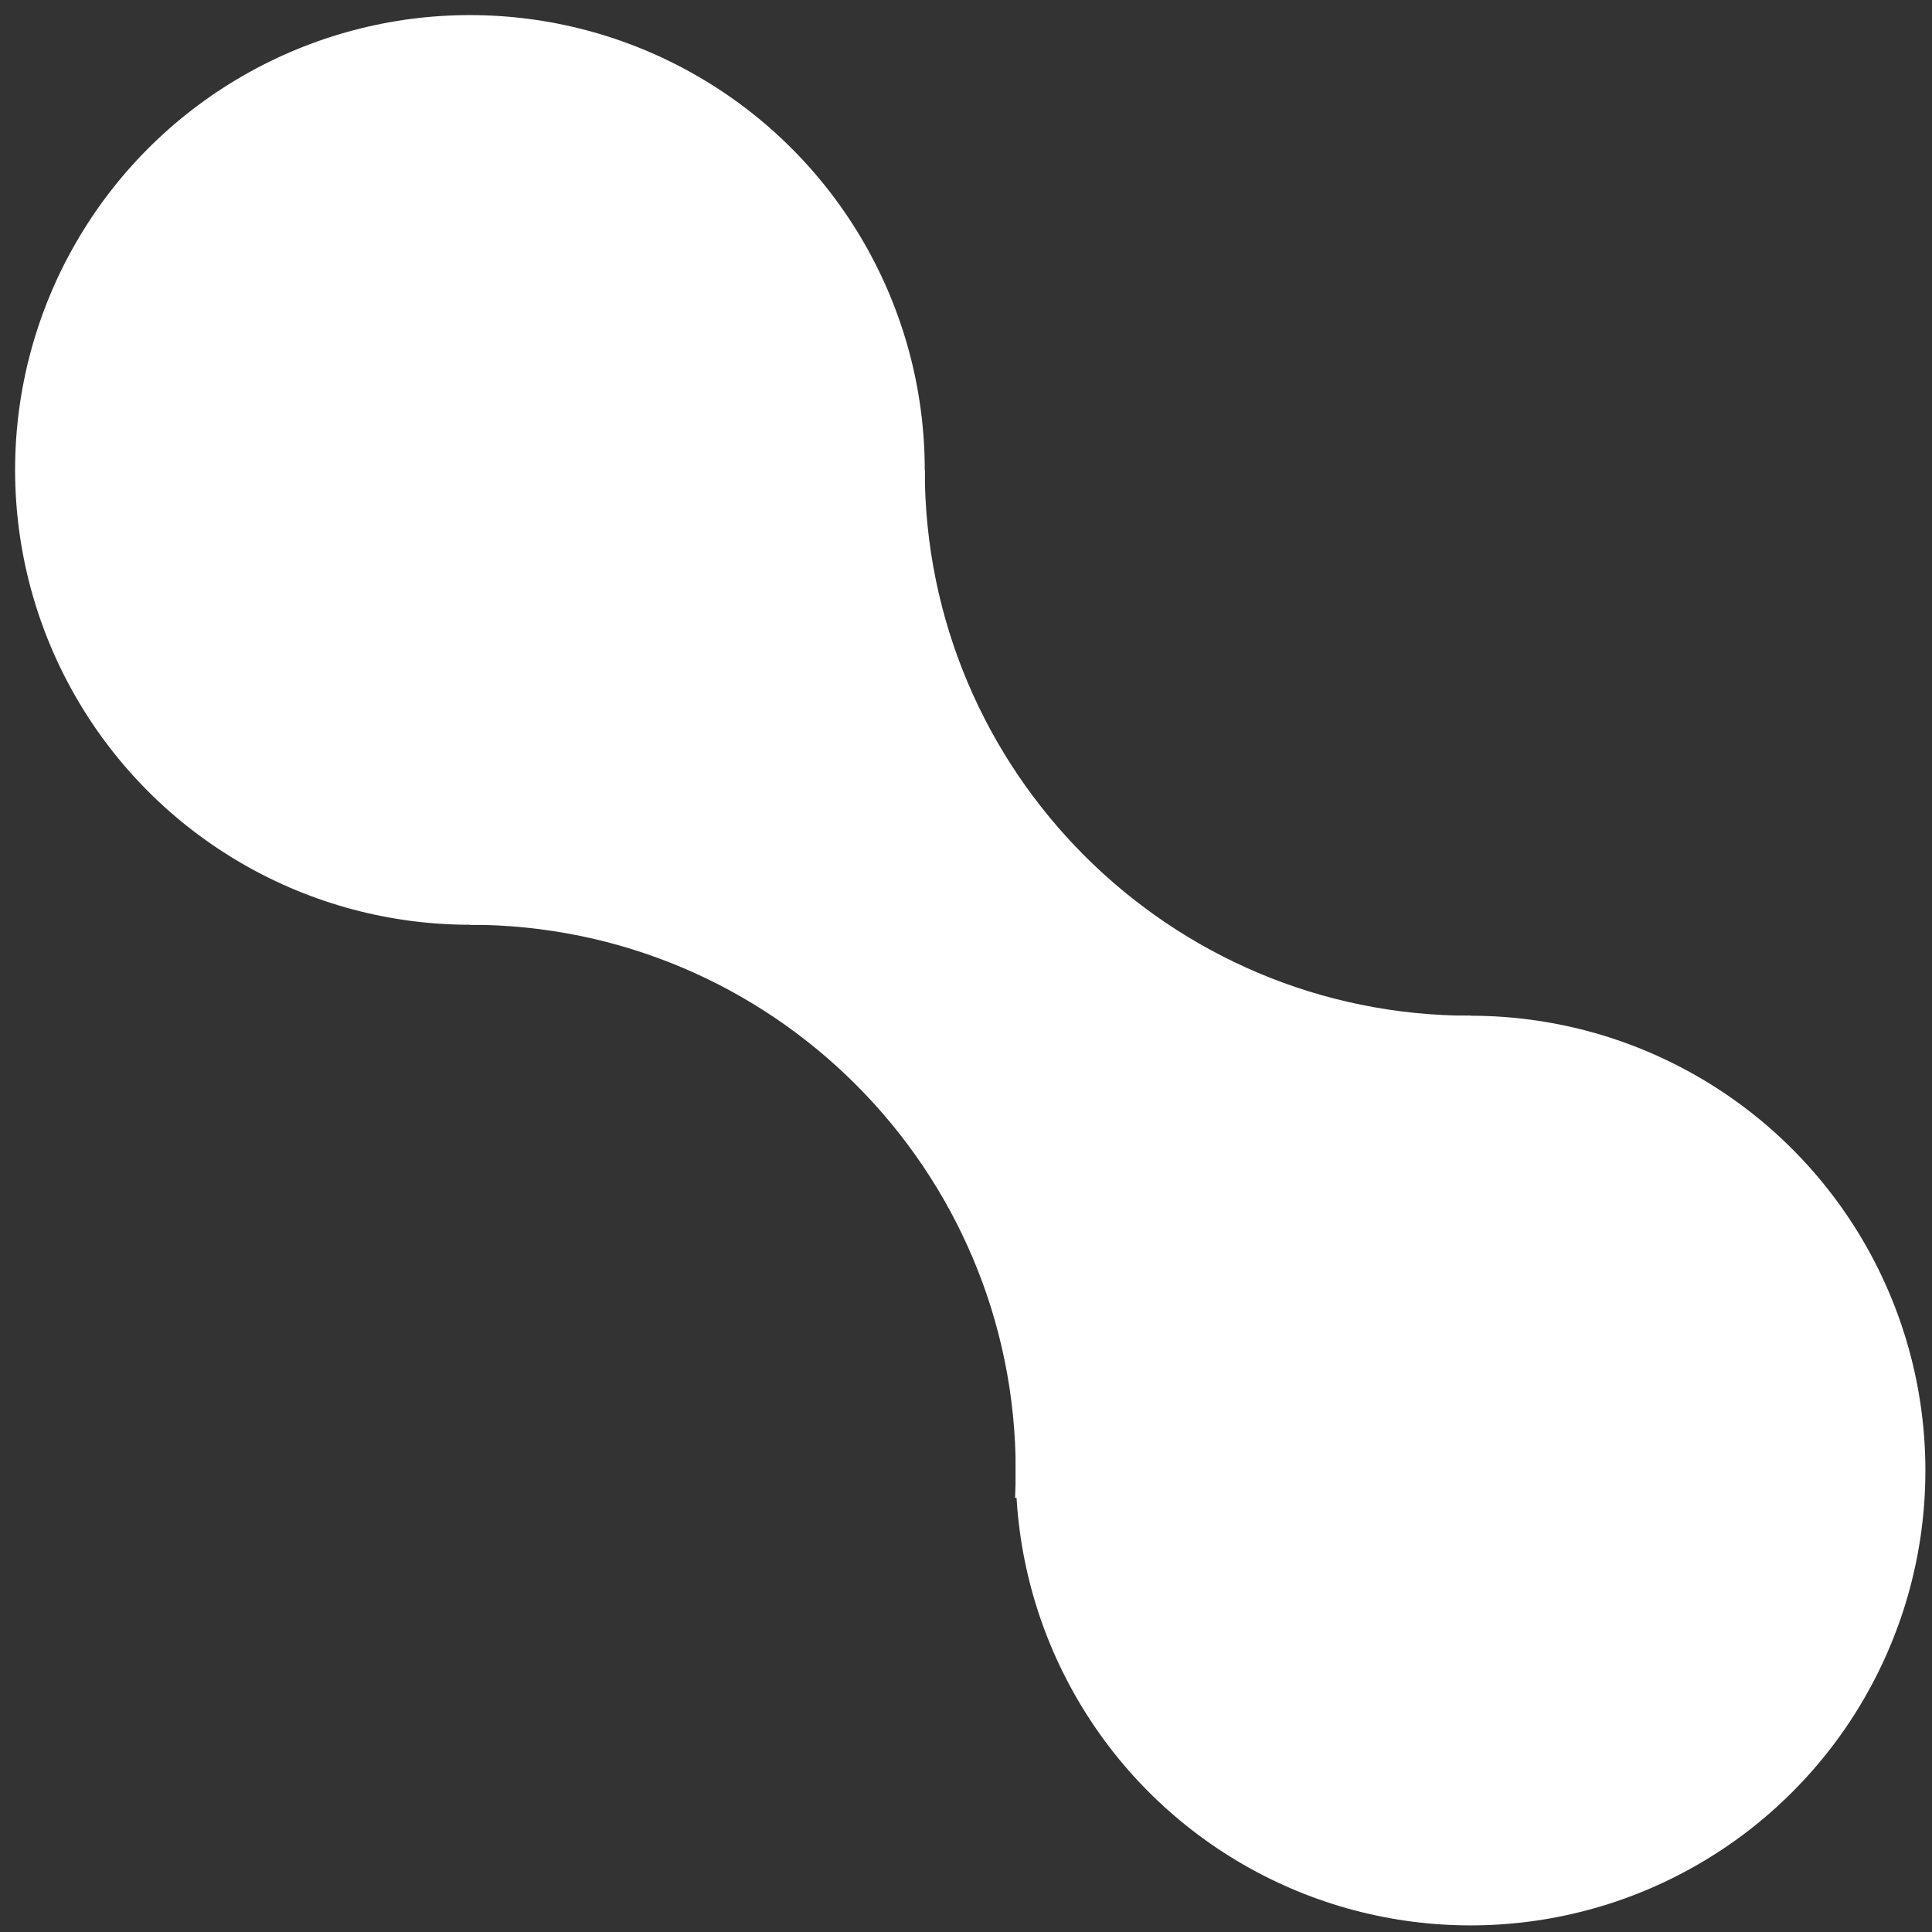
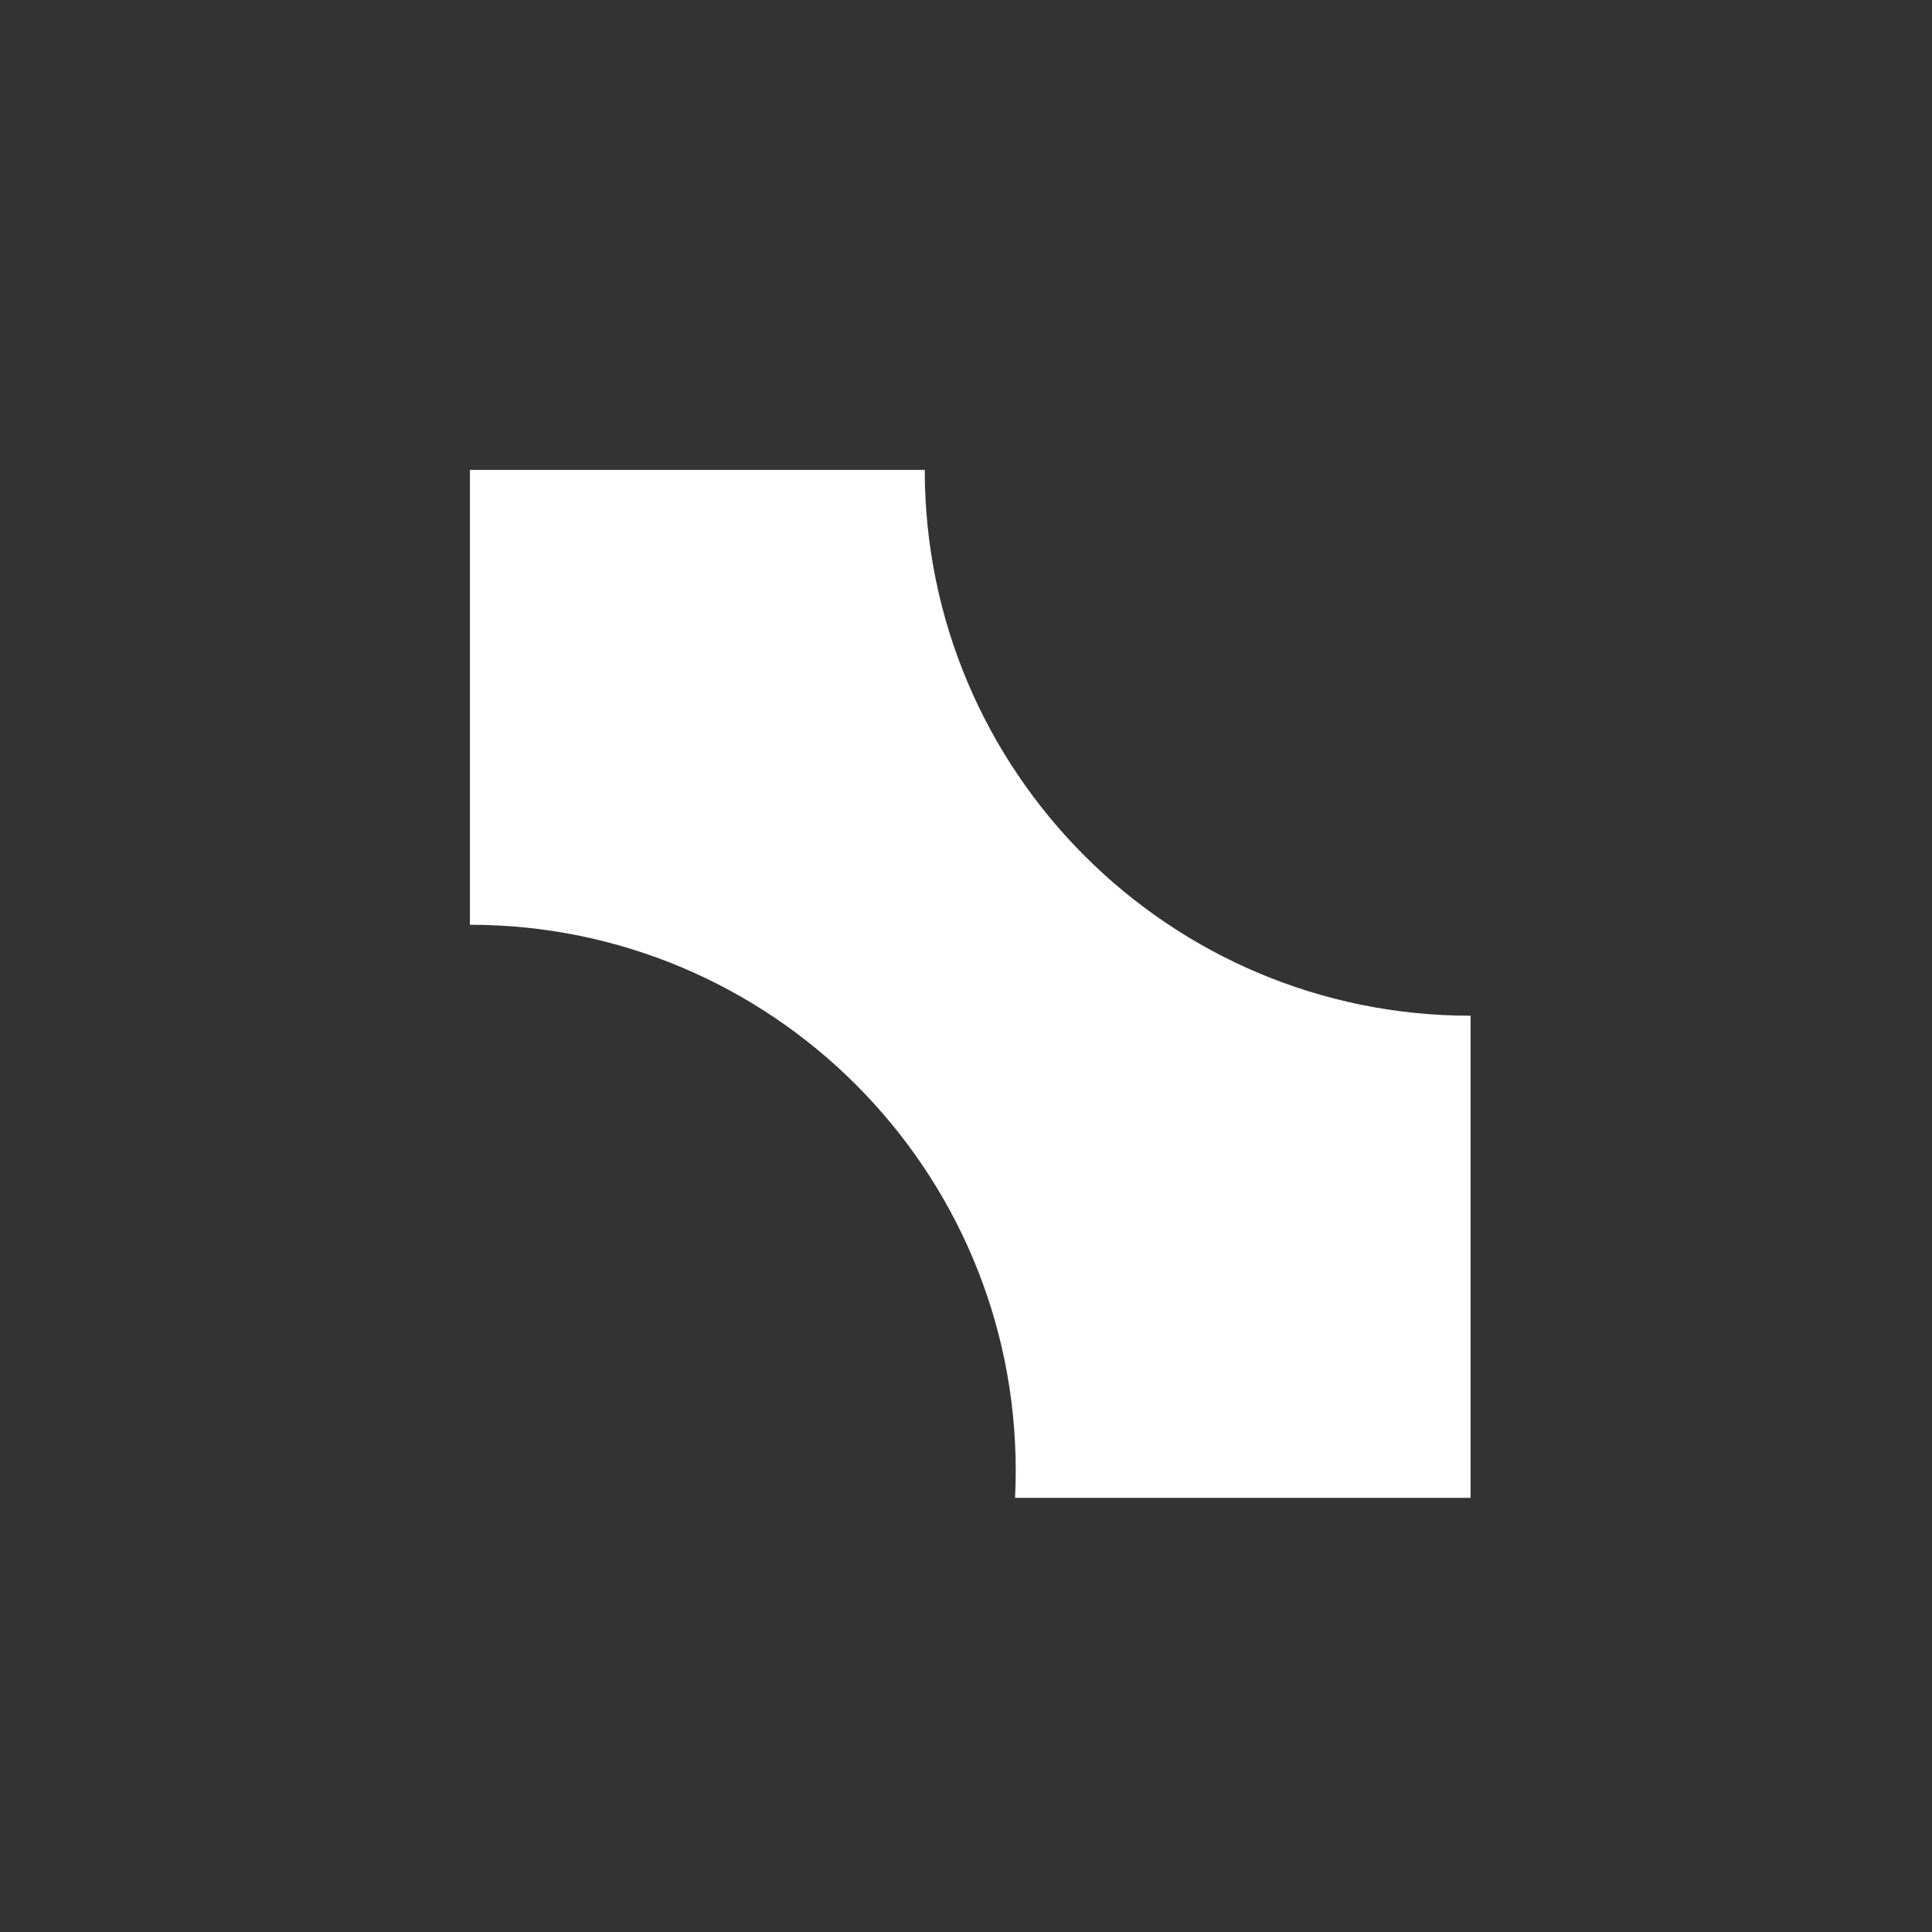
<svg xmlns="http://www.w3.org/2000/svg" width="112" height="112" viewBox="0 0 112 112" fill="none">
  <rect x="0" y="0" width="112" height="112" fill="#333333" stroke="none" />
-   <circle r="26.367" transform="matrix(-1 0 0 1 85.25 85.25)" fill="white" />
-   <circle r="26.367" transform="matrix(-1 0 0 1 27.242 27.242)" fill="white" />
  <path fill-rule="evenodd" clip-rule="evenodd" d="M85.25 58.883H85.25V86.832H58.844C58.87 86.308 58.883 85.781 58.883 85.25C58.883 67.775 44.717 53.609 27.242 53.609V27.242H53.609V27.242C53.609 44.717 67.775 58.883 85.25 58.883Z" fill="white" />
</svg>